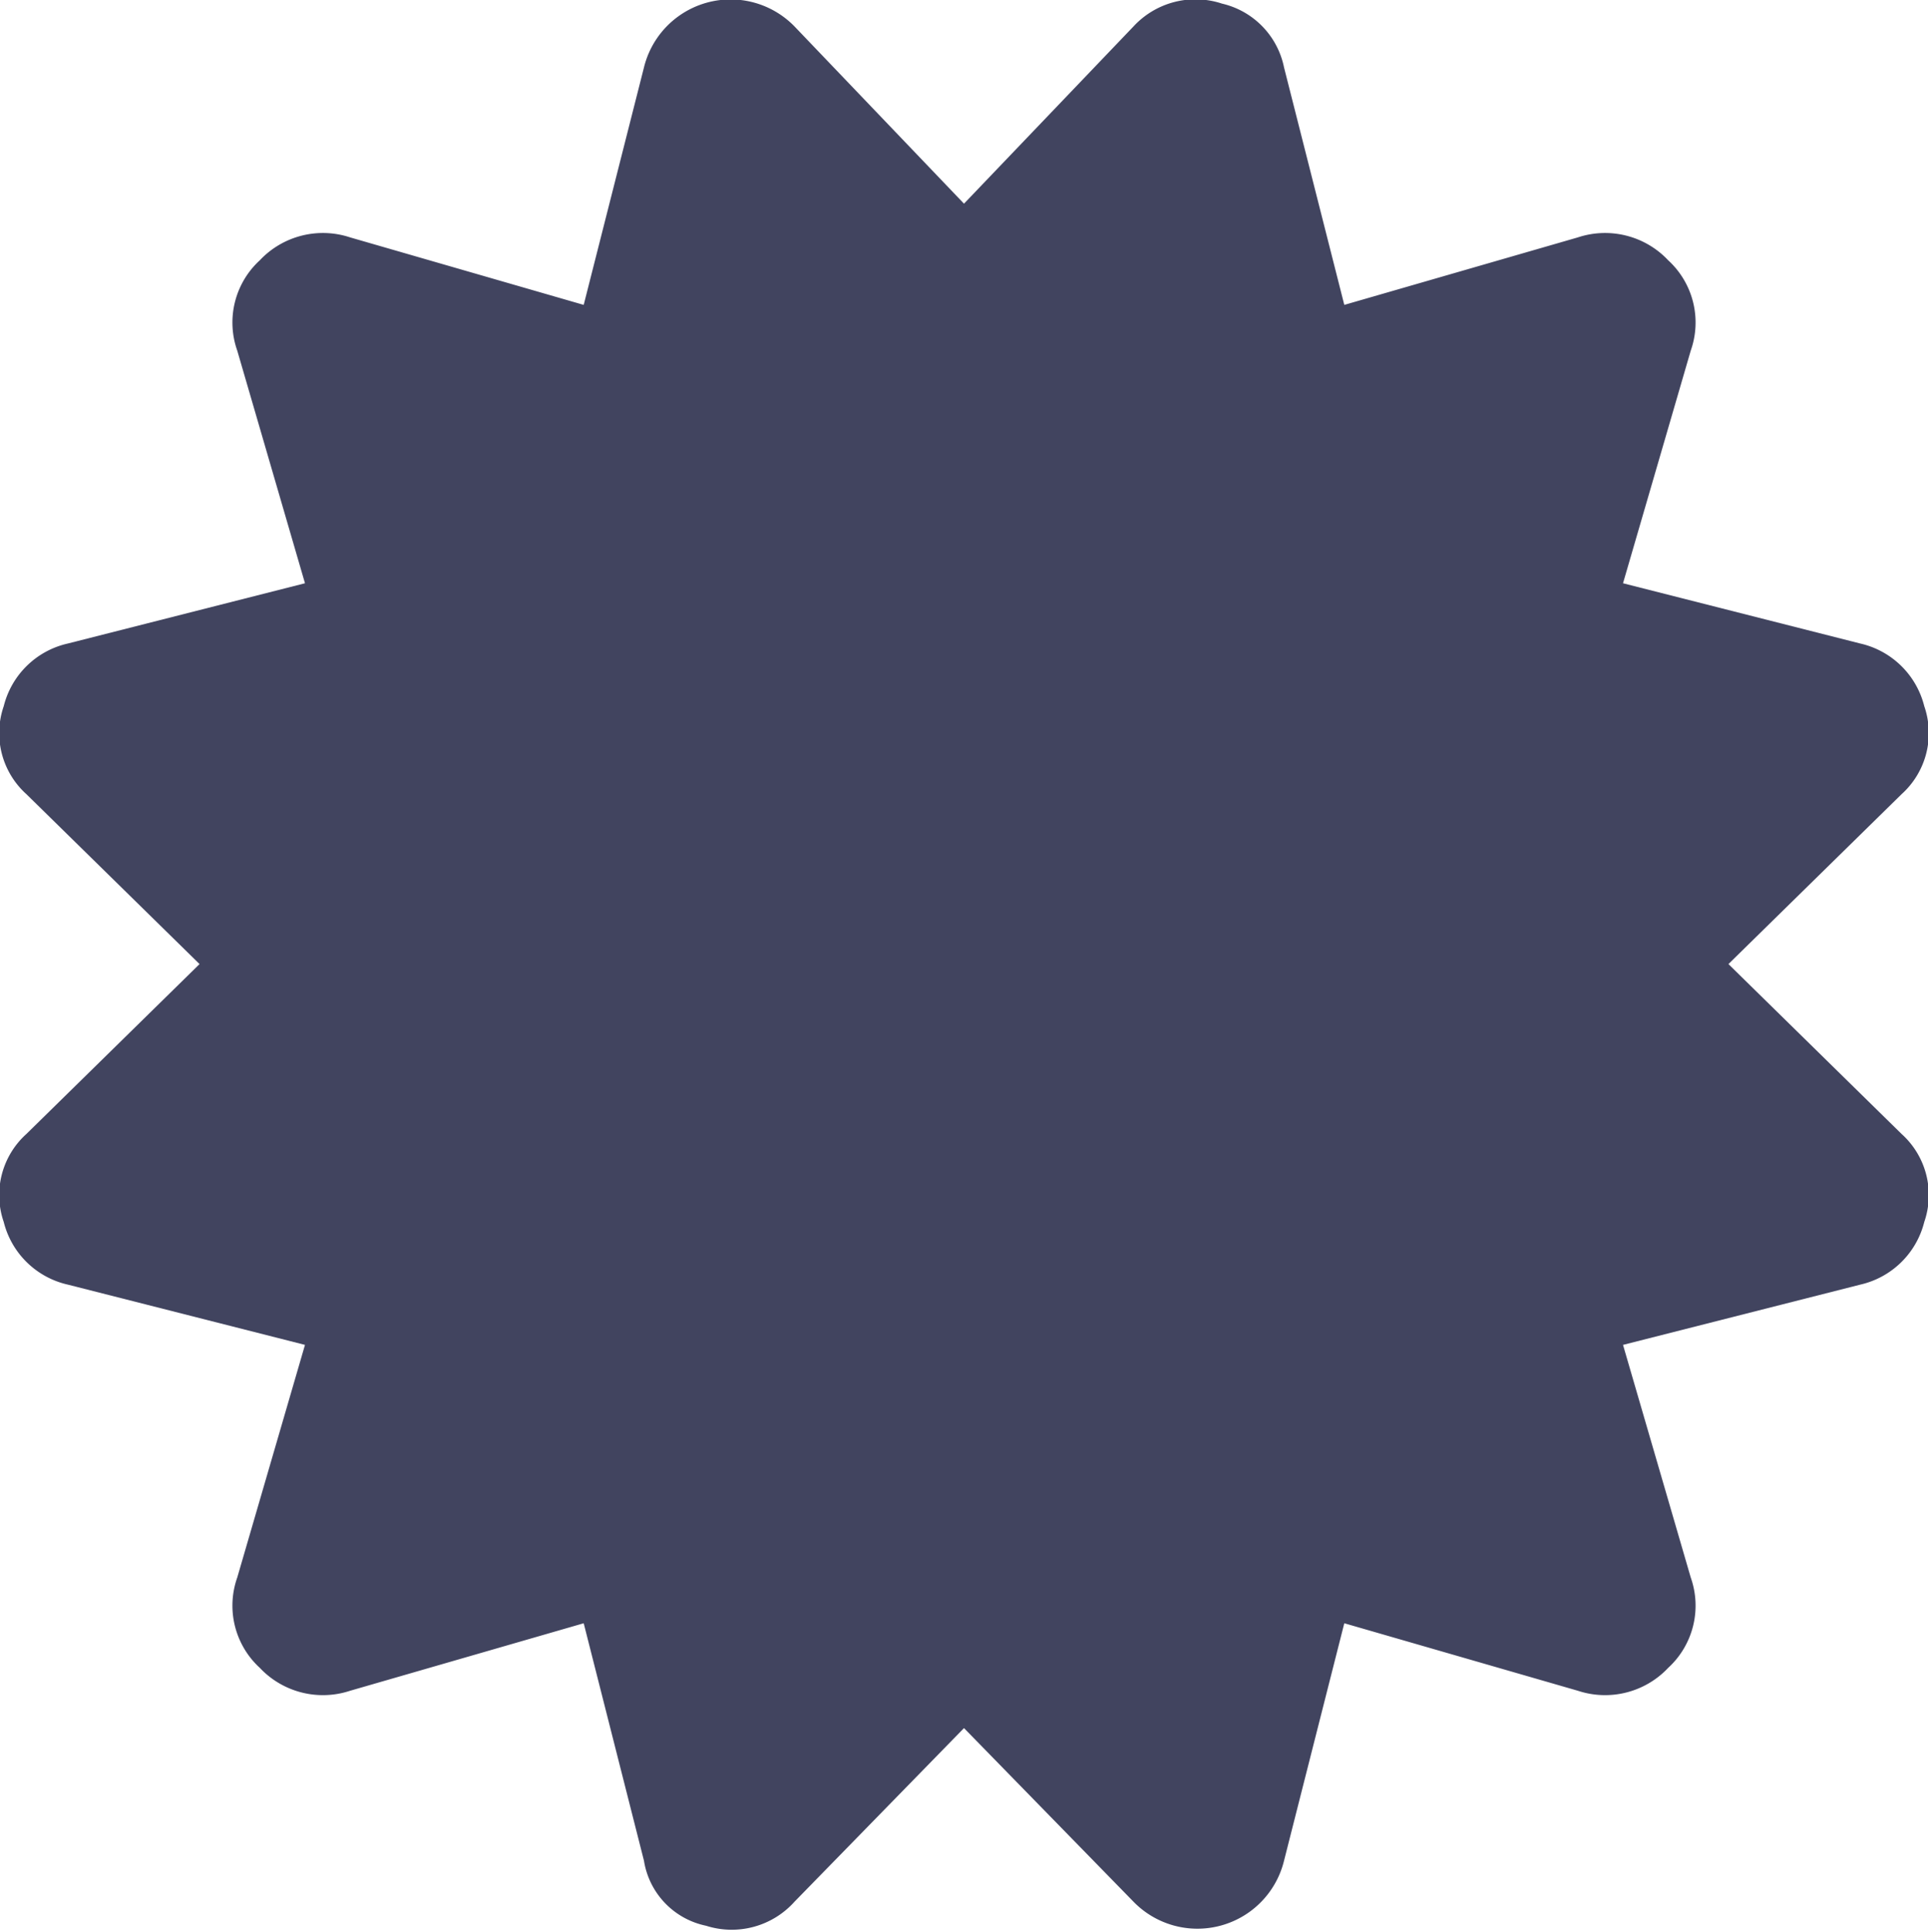
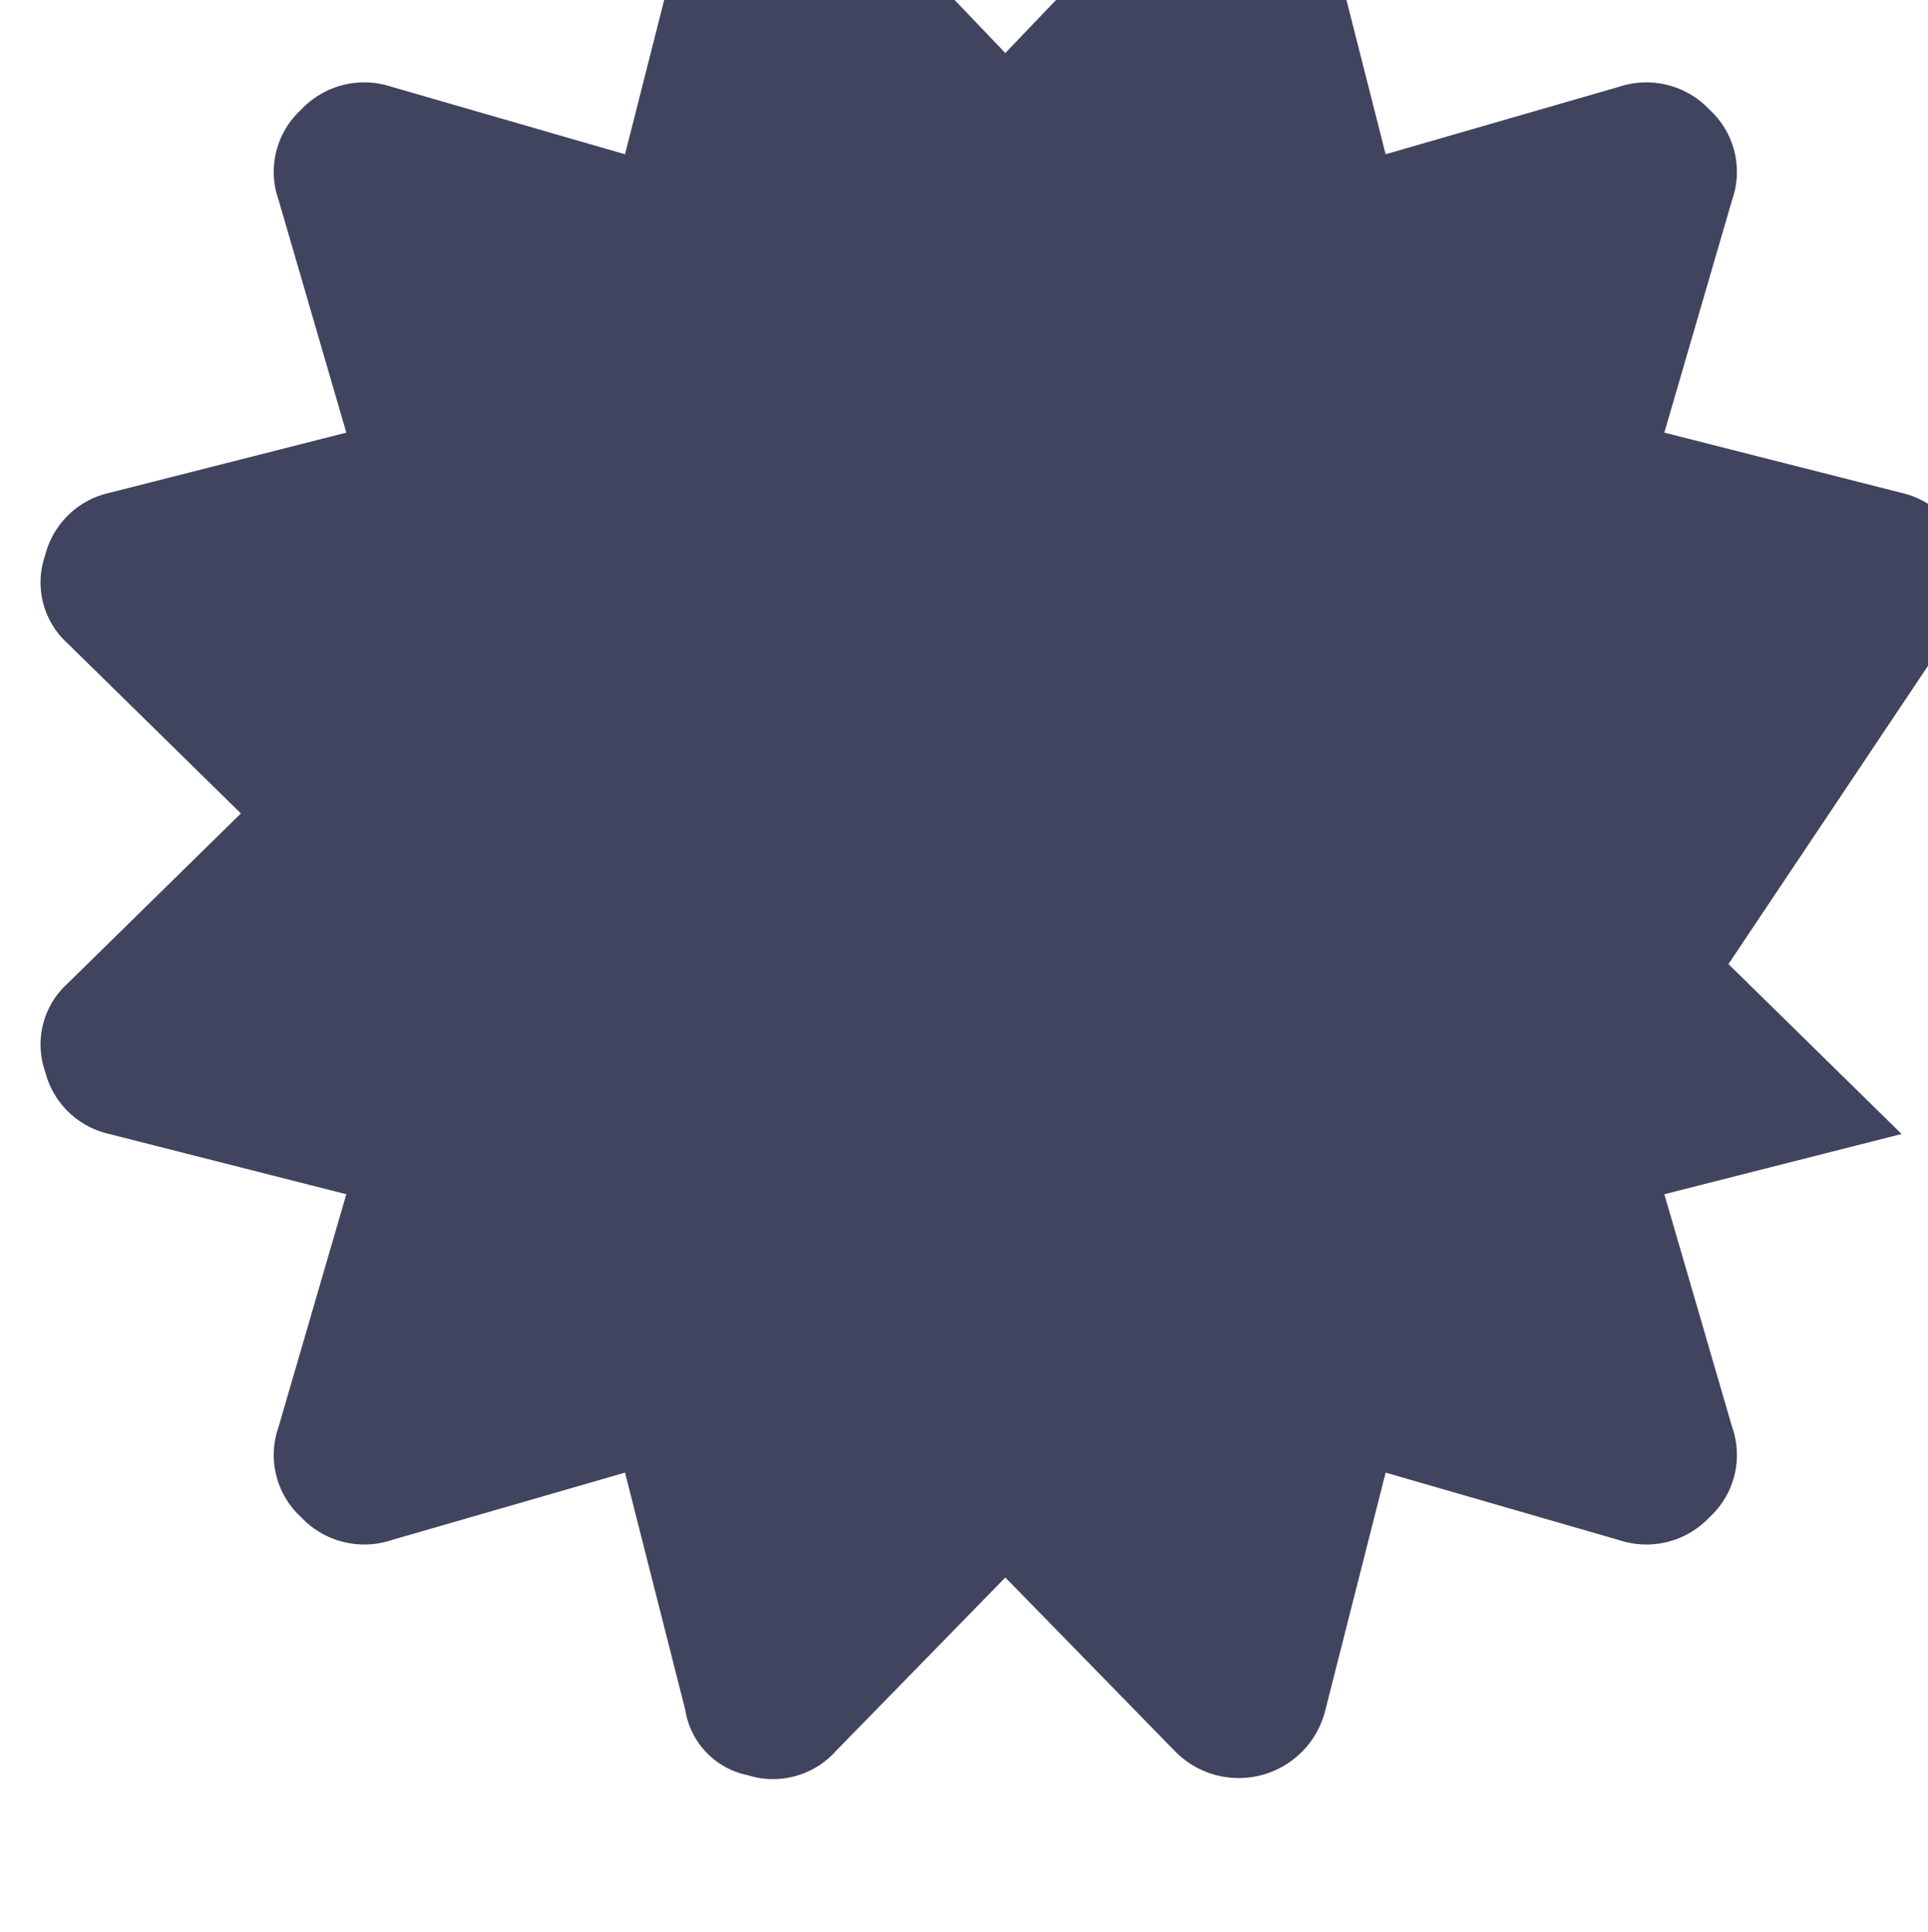
<svg xmlns="http://www.w3.org/2000/svg" width="16" height="16.03">
-   <path id="_" data-name="" d="M389.844 1538.5l1.437 1.41a.682.682 0 0 1 .188.73.71.71 0 0 1-.531.52l-1.969.5.562 1.93a.7.7 0 0 1-.187.75.719.719 0 0 1-.75.19l-1.938-.56-.5 1.97a.74.74 0 0 1-1.25.34l-1.406-1.44-1.406 1.44a.7.7 0 0 1-.735.2.656.656 0 0 1-.515-.54l-.5-1.97-1.938.56a.719.719 0 0 1-.75-.19.7.7 0 0 1-.187-.75l.562-1.93-1.968-.5a.709.709 0 0 1-.532-.52.682.682 0 0 1 .188-.73l1.437-1.41-1.437-1.41a.682.682 0 0 1-.188-.73.709.709 0 0 1 .532-.52l1.968-.5-.562-1.93a.7.7 0 0 1 .187-.75.719.719 0 0 1 .75-.19l1.938.56.5-1.97a.74.74 0 0 1 1.25-.34l1.406 1.47 1.406-1.47a.7.7 0 0 1 .735-.19.683.683 0 0 1 .515.53l.5 1.97 1.938-.56a.719.719 0 0 1 .75.19.7.7 0 0 1 .187.75l-.562 1.93 1.969.5a.71.71 0 0 1 .531.52.682.682 0 0 1-.188.73z" transform="translate(-375.5 -1530.5)" fill="#41445f" fill-rule="evenodd" />
+   <path id="_" data-name="" d="M389.844 1538.5l1.437 1.41l-1.969.5.562 1.93a.7.7 0 0 1-.187.75.719.719 0 0 1-.75.19l-1.938-.56-.5 1.97a.74.74 0 0 1-1.25.34l-1.406-1.44-1.406 1.44a.7.7 0 0 1-.735.2.656.656 0 0 1-.515-.54l-.5-1.97-1.938.56a.719.719 0 0 1-.75-.19.7.7 0 0 1-.187-.75l.562-1.93-1.968-.5a.709.709 0 0 1-.532-.52.682.682 0 0 1 .188-.73l1.437-1.41-1.437-1.41a.682.682 0 0 1-.188-.73.709.709 0 0 1 .532-.52l1.968-.5-.562-1.93a.7.7 0 0 1 .187-.75.719.719 0 0 1 .75-.19l1.938.56.5-1.97a.74.74 0 0 1 1.25-.34l1.406 1.47 1.406-1.47a.7.7 0 0 1 .735-.19.683.683 0 0 1 .515.53l.5 1.97 1.938-.56a.719.719 0 0 1 .75.19.7.7 0 0 1 .187.75l-.562 1.93 1.969.5a.71.71 0 0 1 .531.52.682.682 0 0 1-.188.73z" transform="translate(-375.5 -1530.5)" fill="#41445f" fill-rule="evenodd" />
</svg>